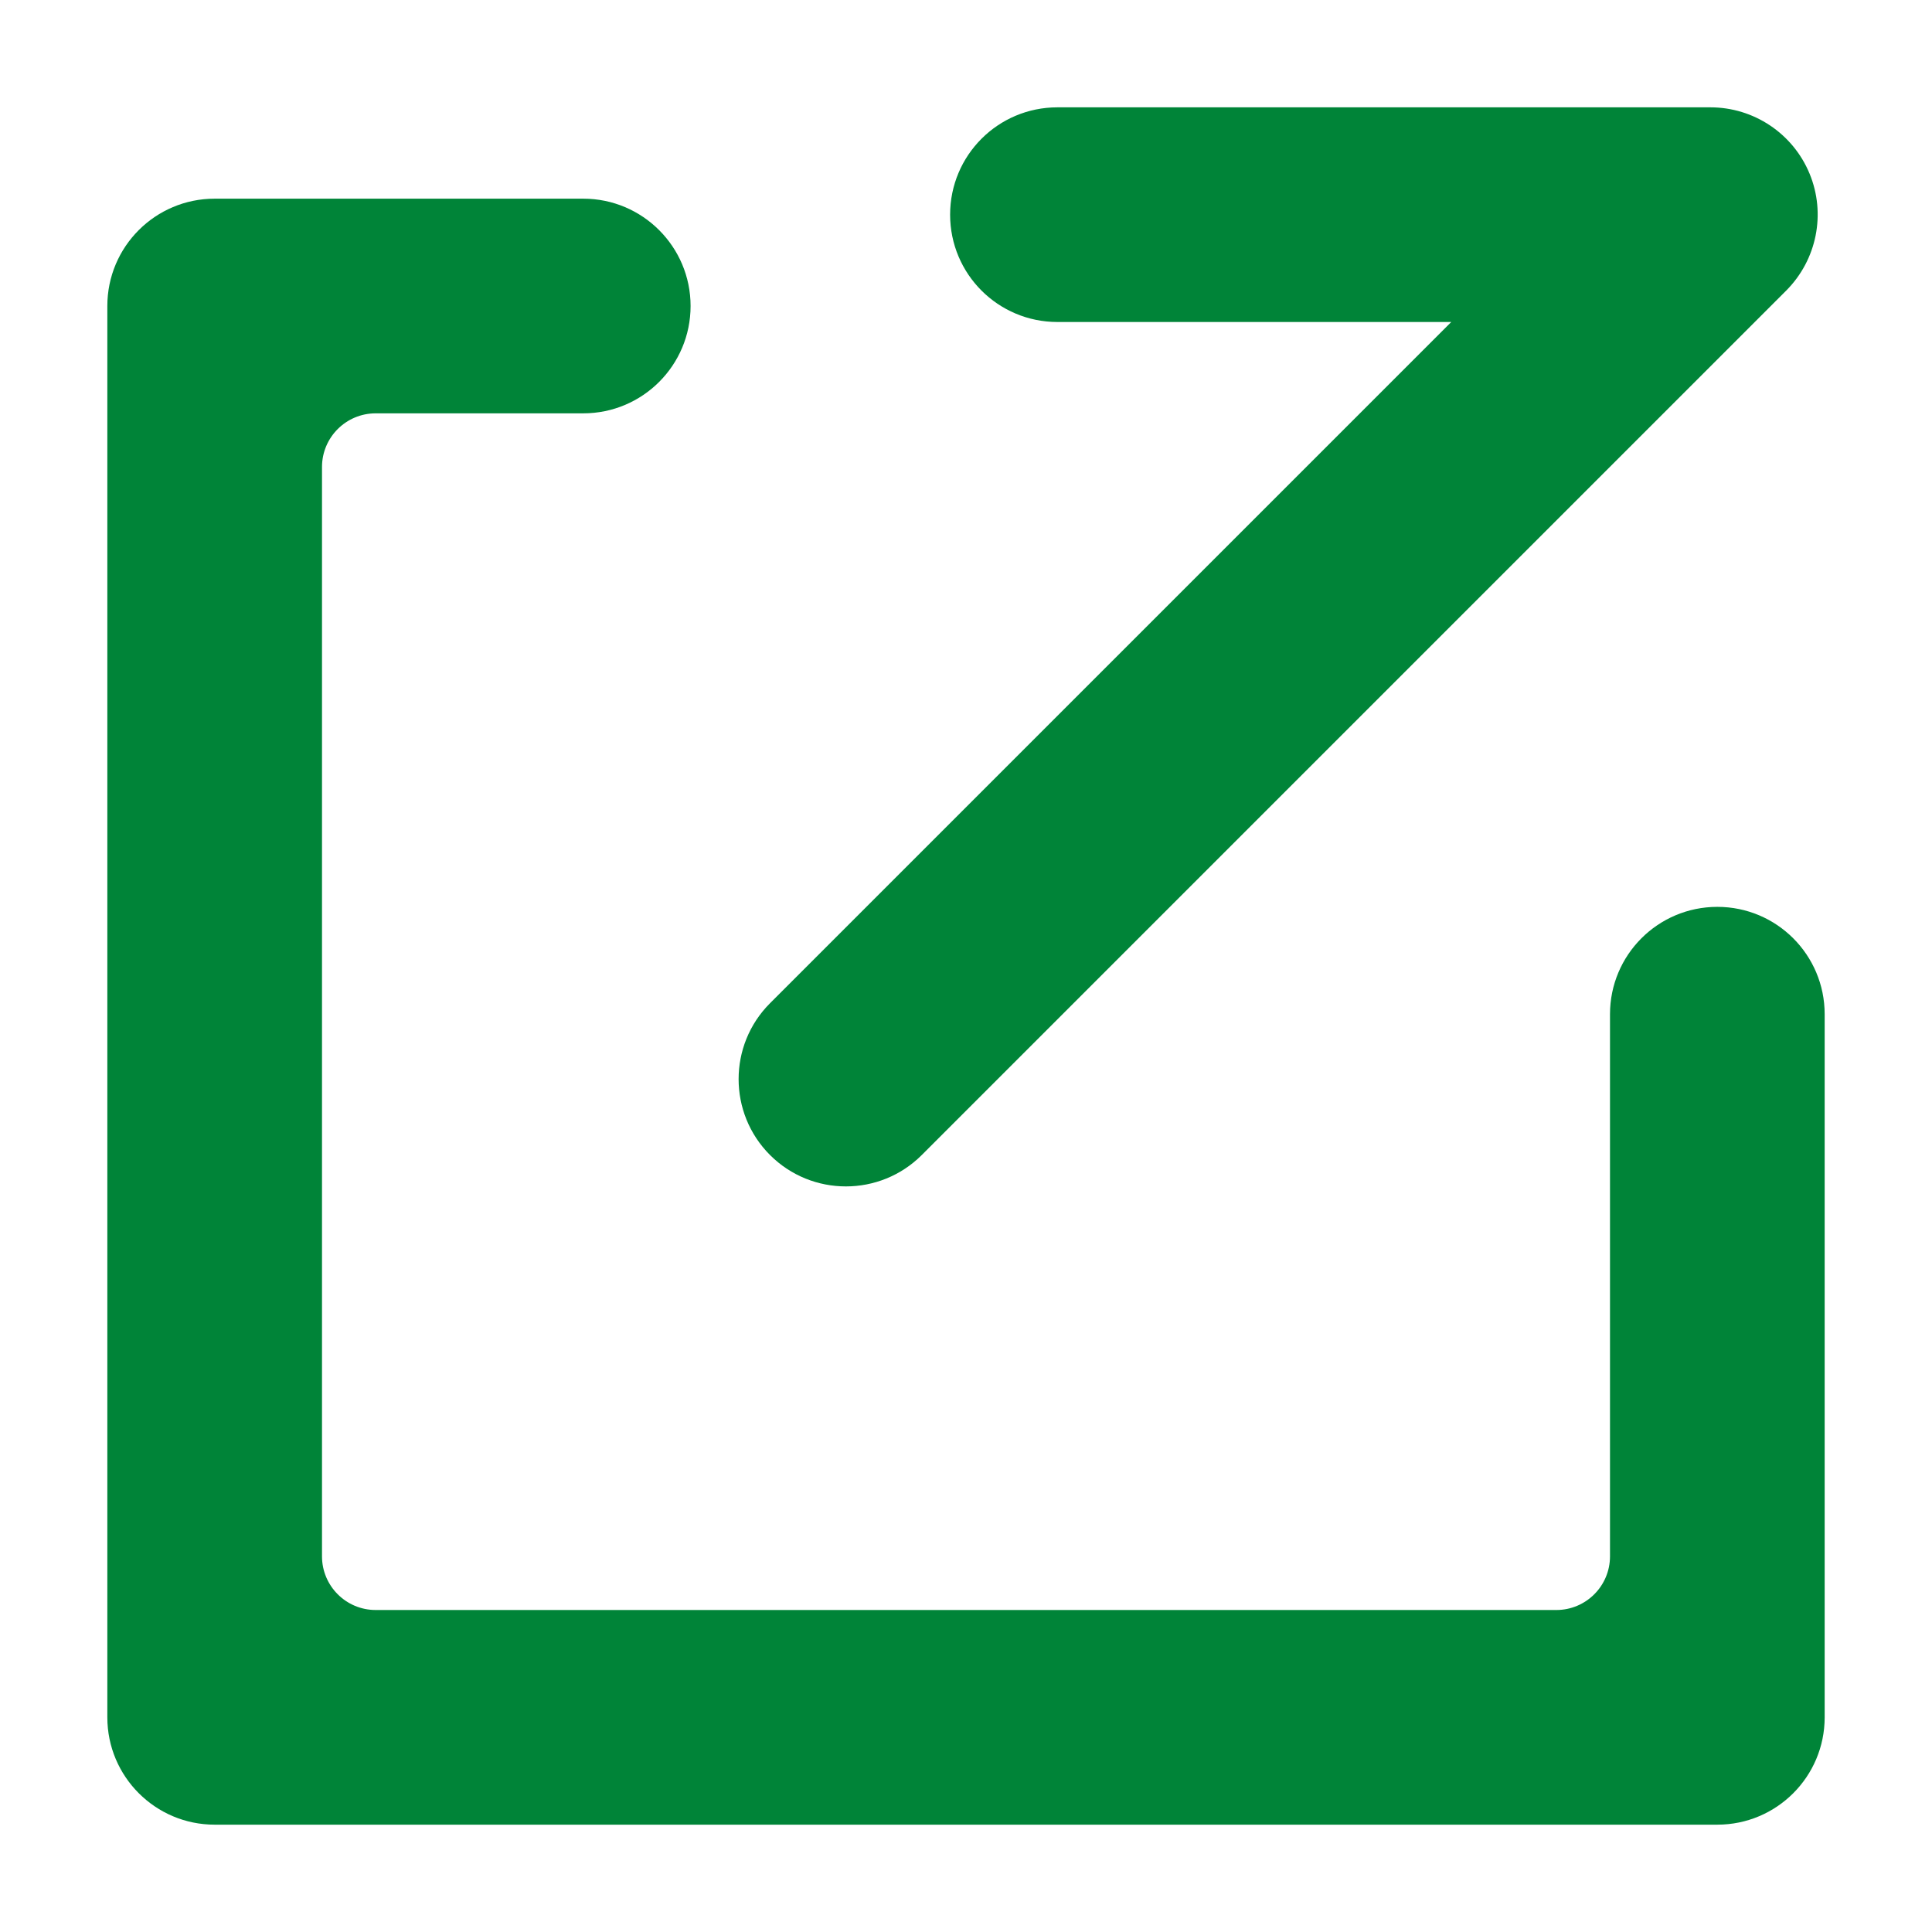
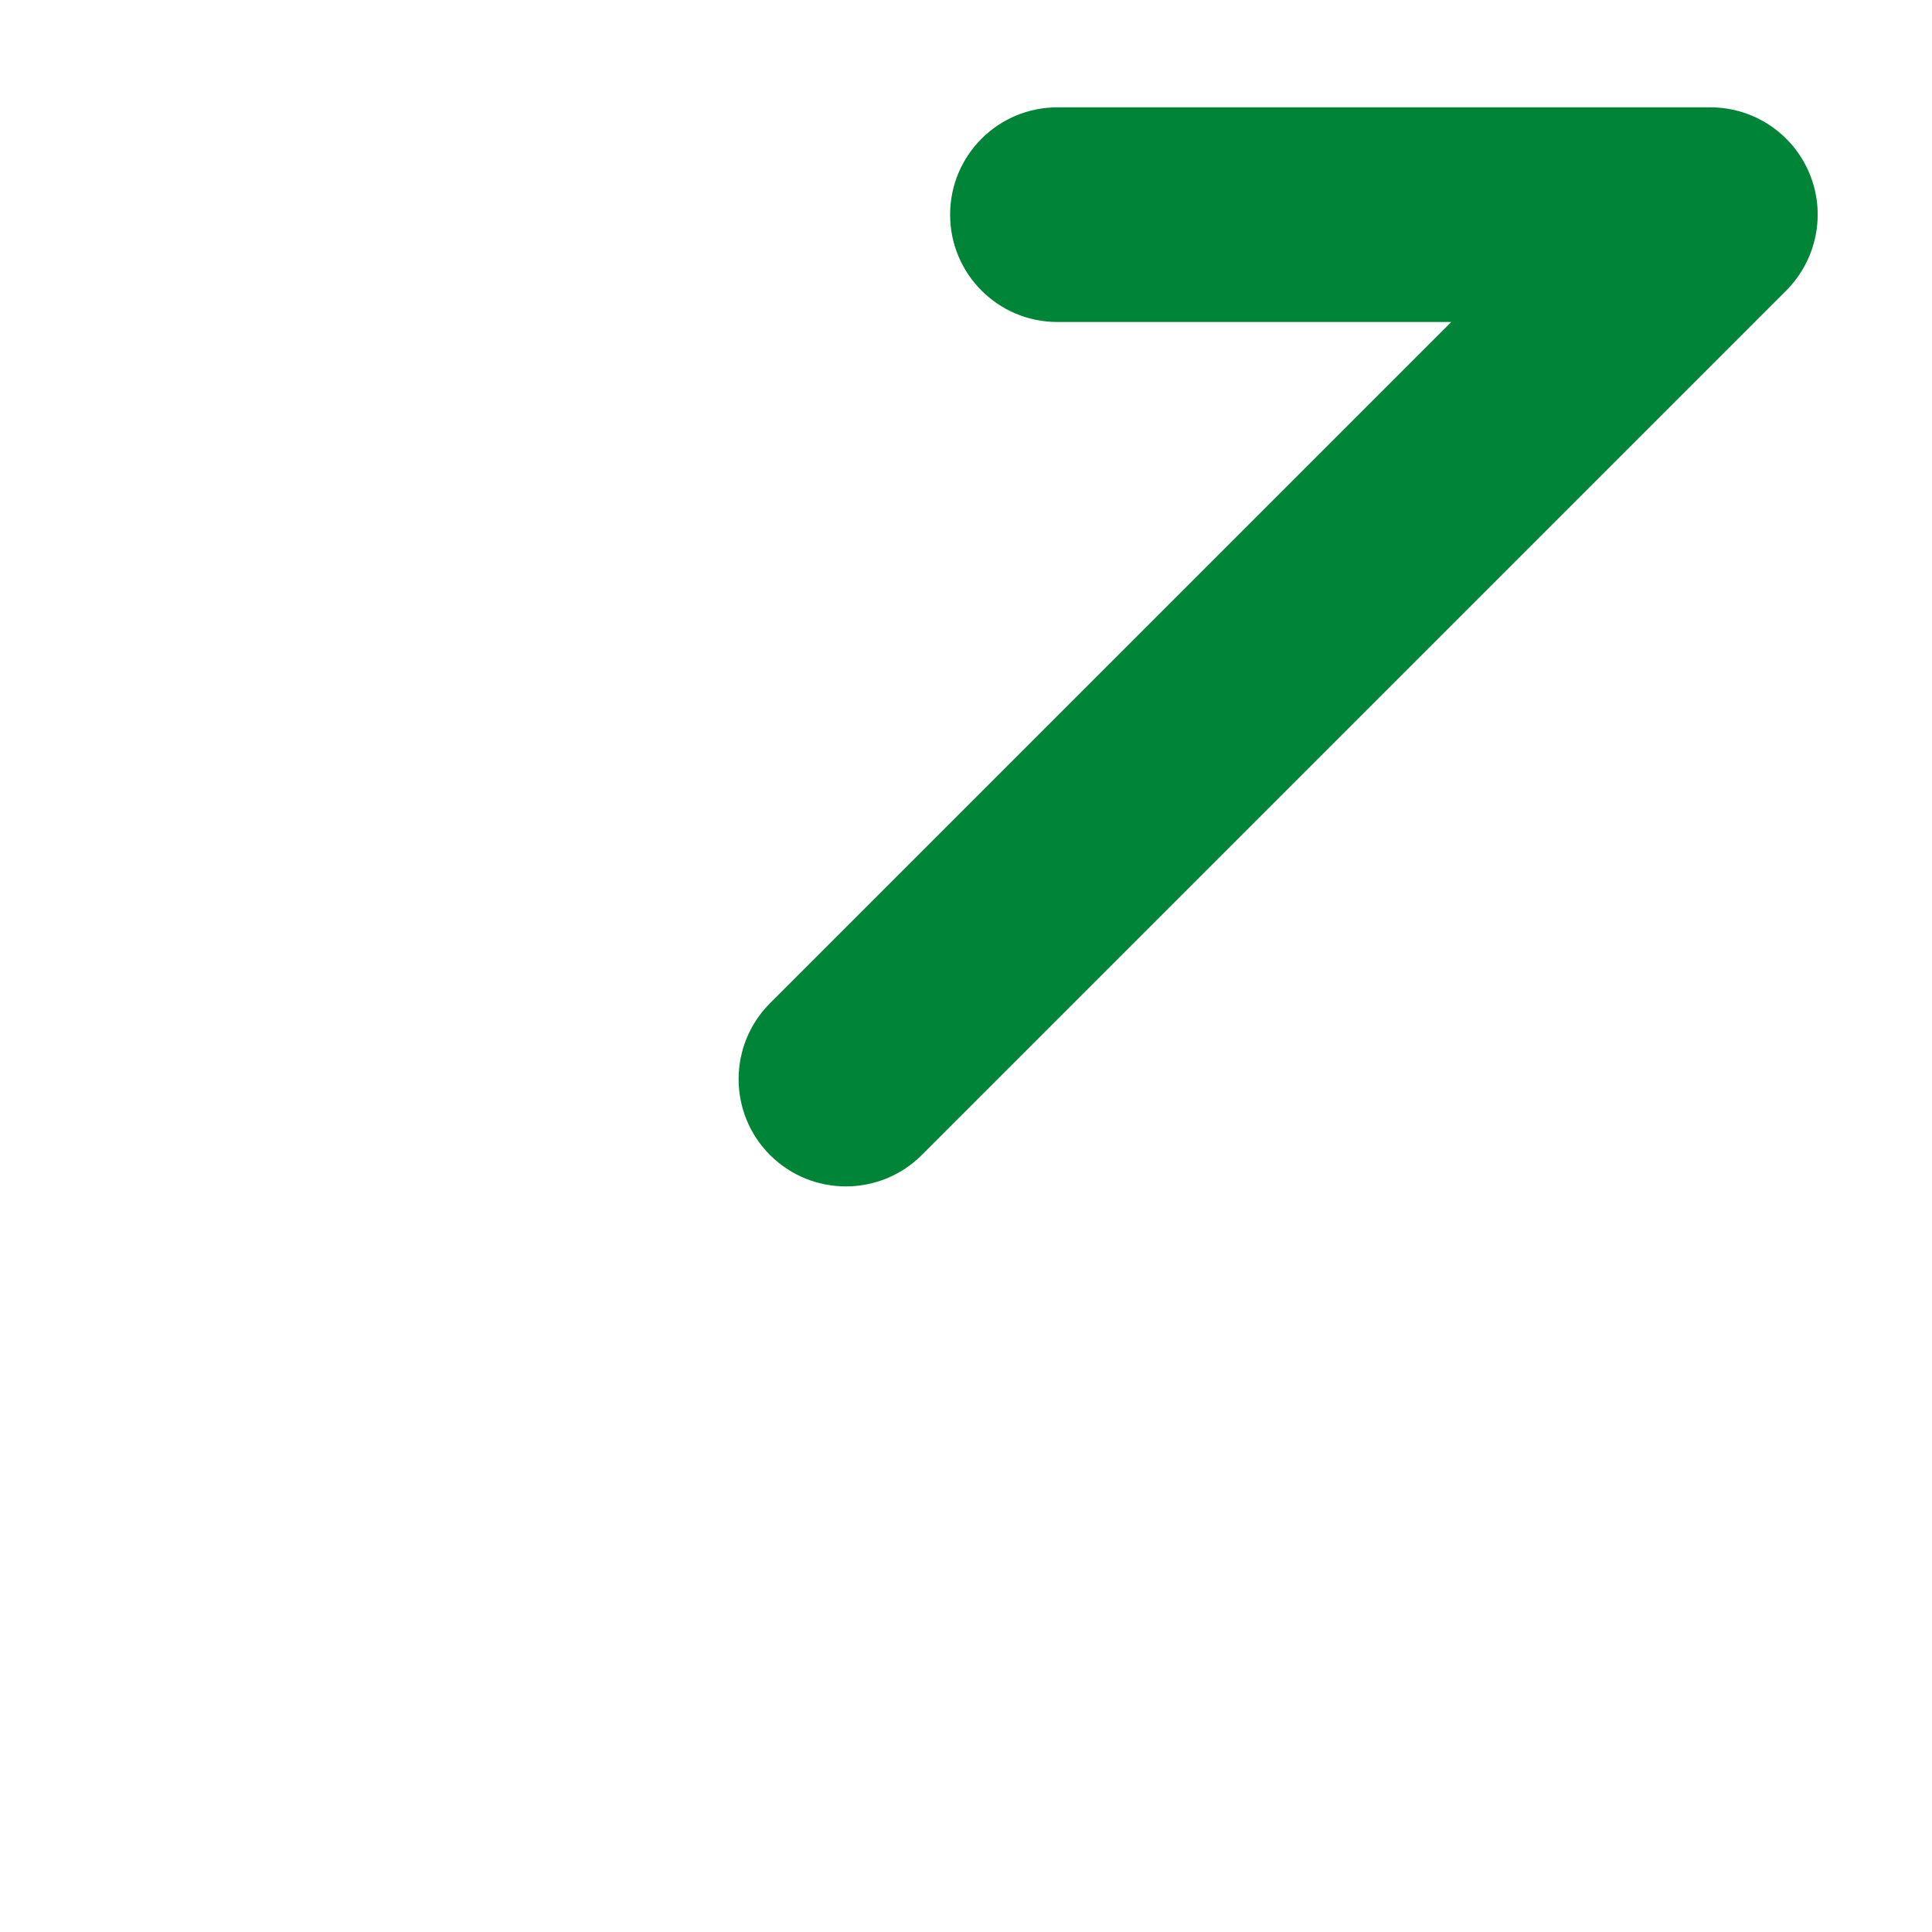
<svg xmlns="http://www.w3.org/2000/svg" version="1.1" id="svg_blank" x="0px" y="0px" viewBox="0 0 18 18" style="enable-background:new 0 0 18 18;" xml:space="preserve">
  <style type="text/css">
	.st0{fill:#008438;}
</style>
  <g>
-     <path class="st0" d="M16,8.449c-0.553,0-1,0.448-1,1V14.5c0,0.276-0.224,0.5-0.5,0.5H3.5C3.224,15,3,14.776,3,14.5V4.351   c0-0.276,0.224-0.5,0.5-0.5h1.934c0.553,0,1-0.448,1-1s-0.448-1-1-1H2c-0.553,0-1,0.448-1,1V16c0,0.552,0.448,1,1,1H16   c0.553,0,1-0.448,1-1V9.449C17,8.897,16.553,8.449,16,8.449z" />
    <path class="st0" d="M16.642,2.707l-8.054,8.054c-0.39,0.39-1.024,0.39-1.414,0s-0.39-1.024,0-1.414L13.521,3H9.852   c-0.553,0-1-0.447-1-1s0.447-1,1-1h6.083c0.404,0,0.769,0.243,0.924,0.617C17.014,1.991,16.927,2.421,16.642,2.707z" />
  </g>
</svg>